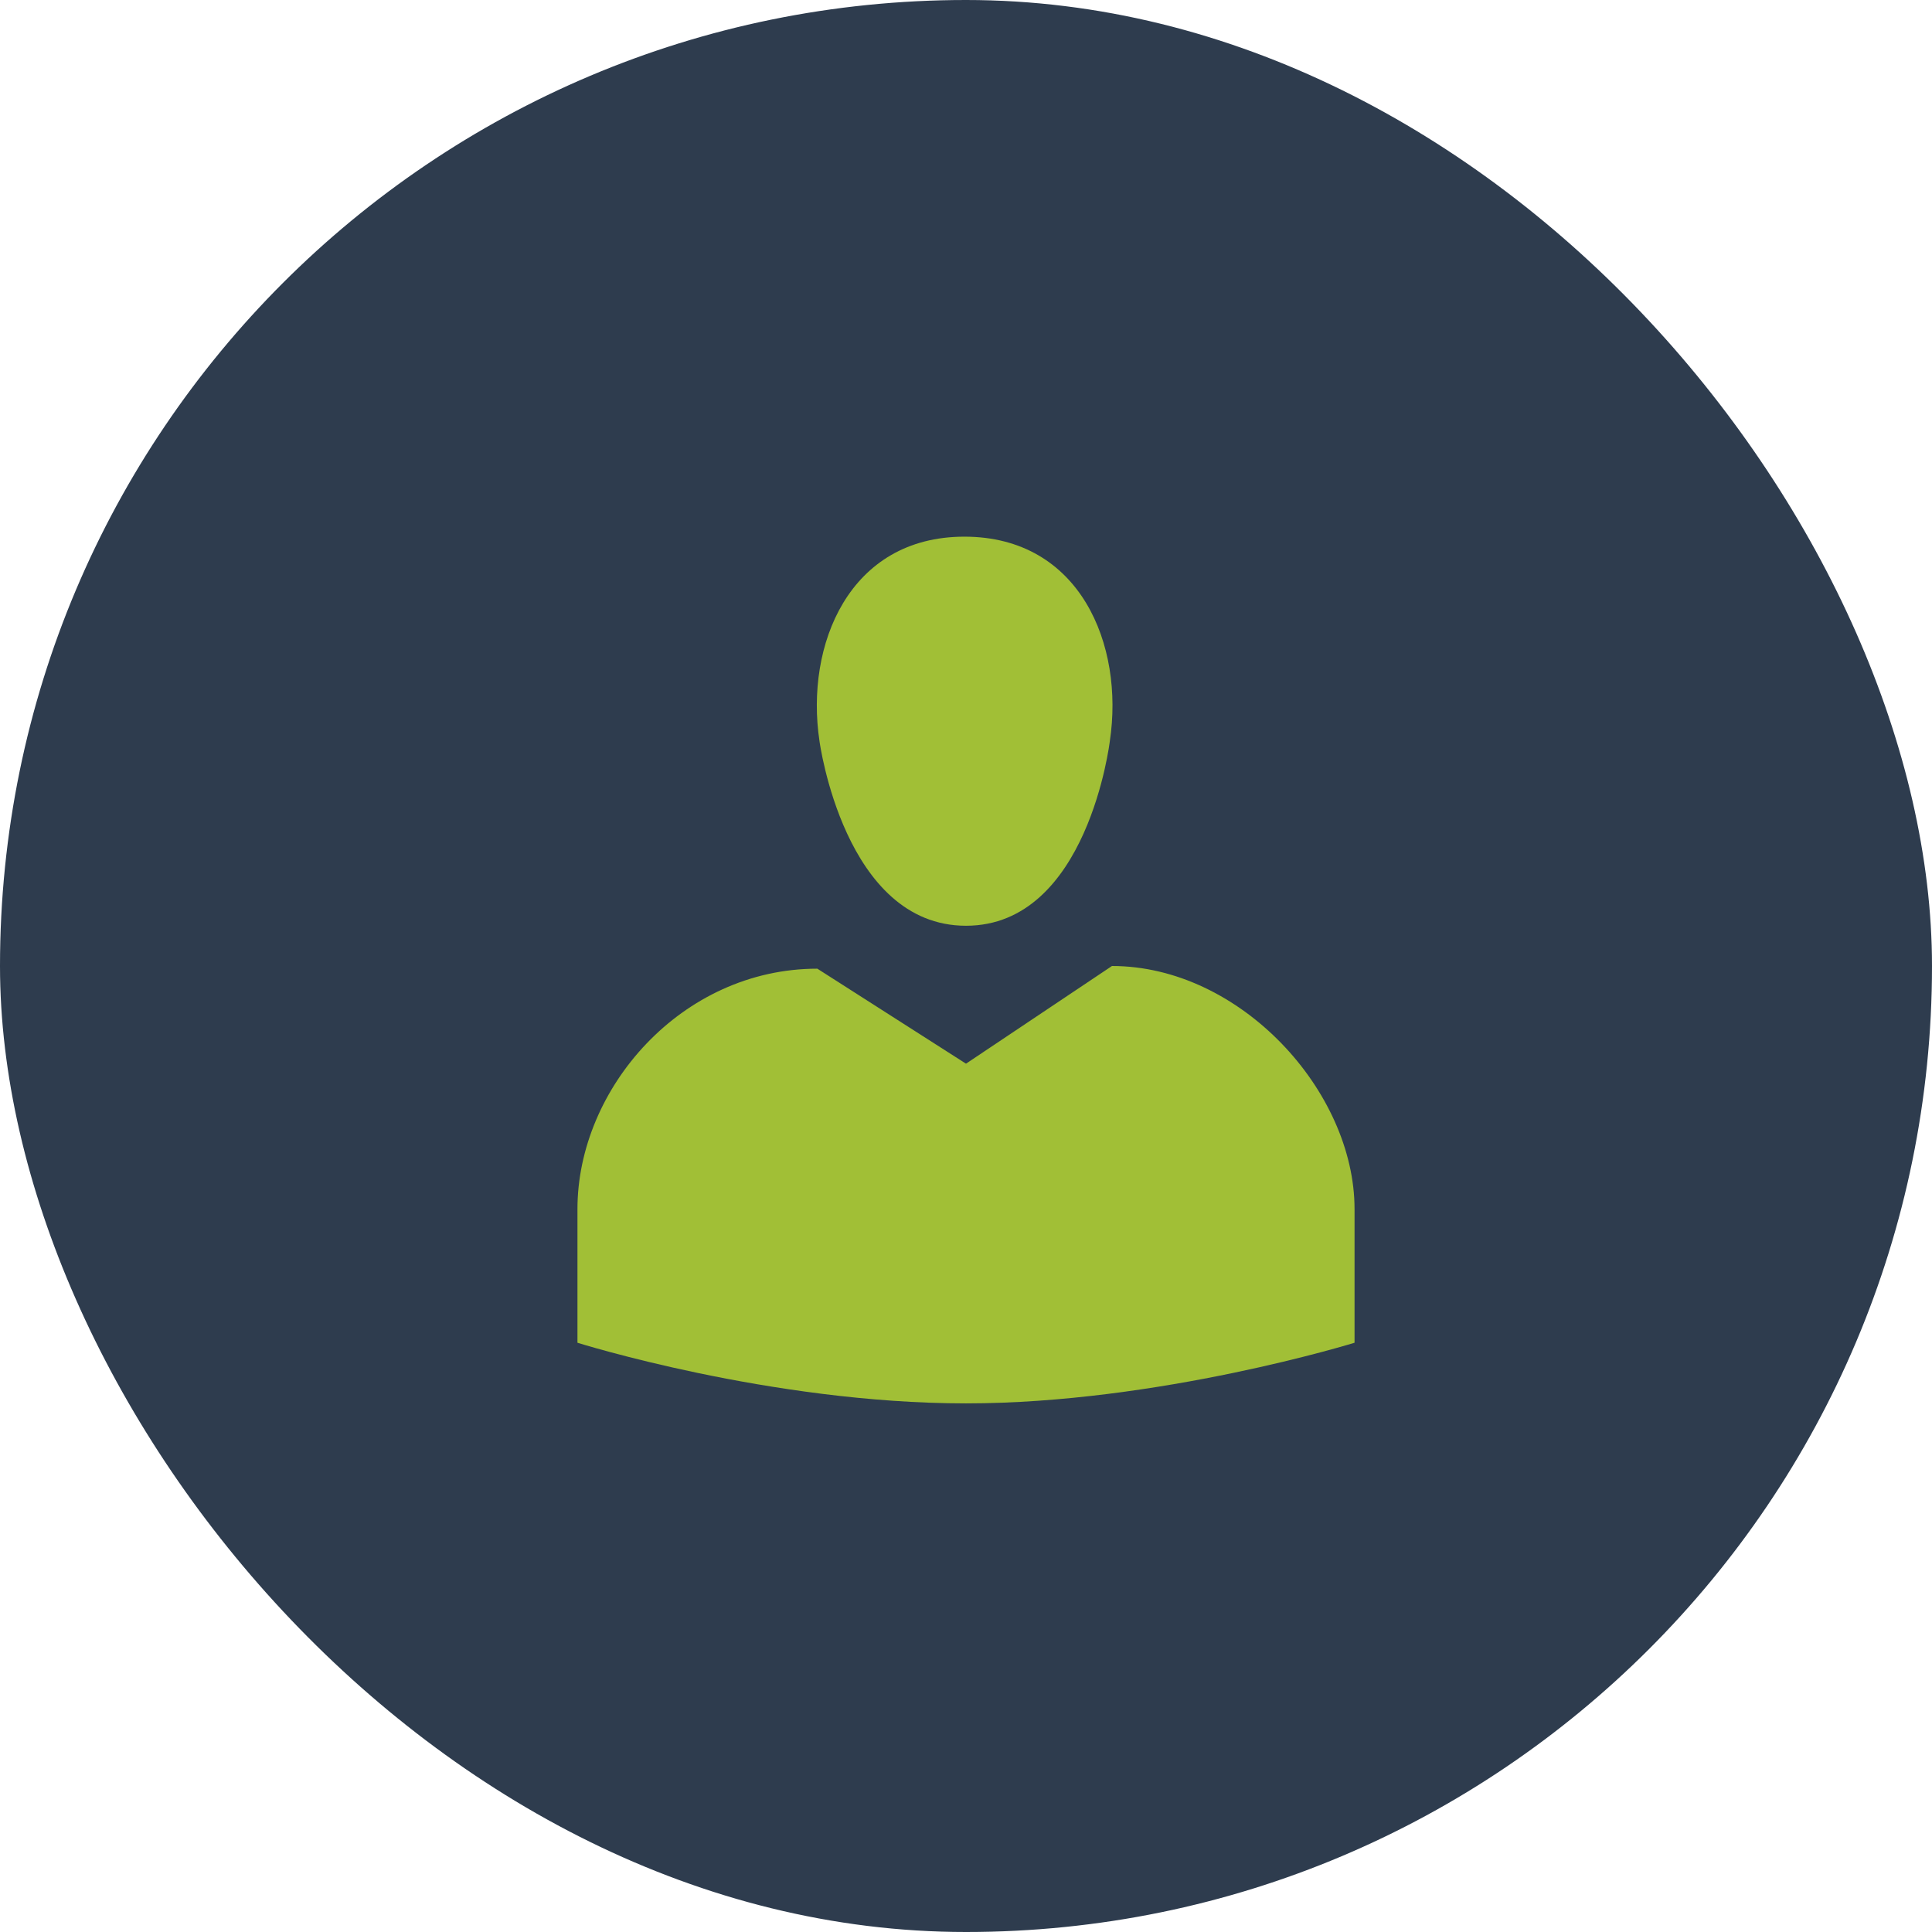
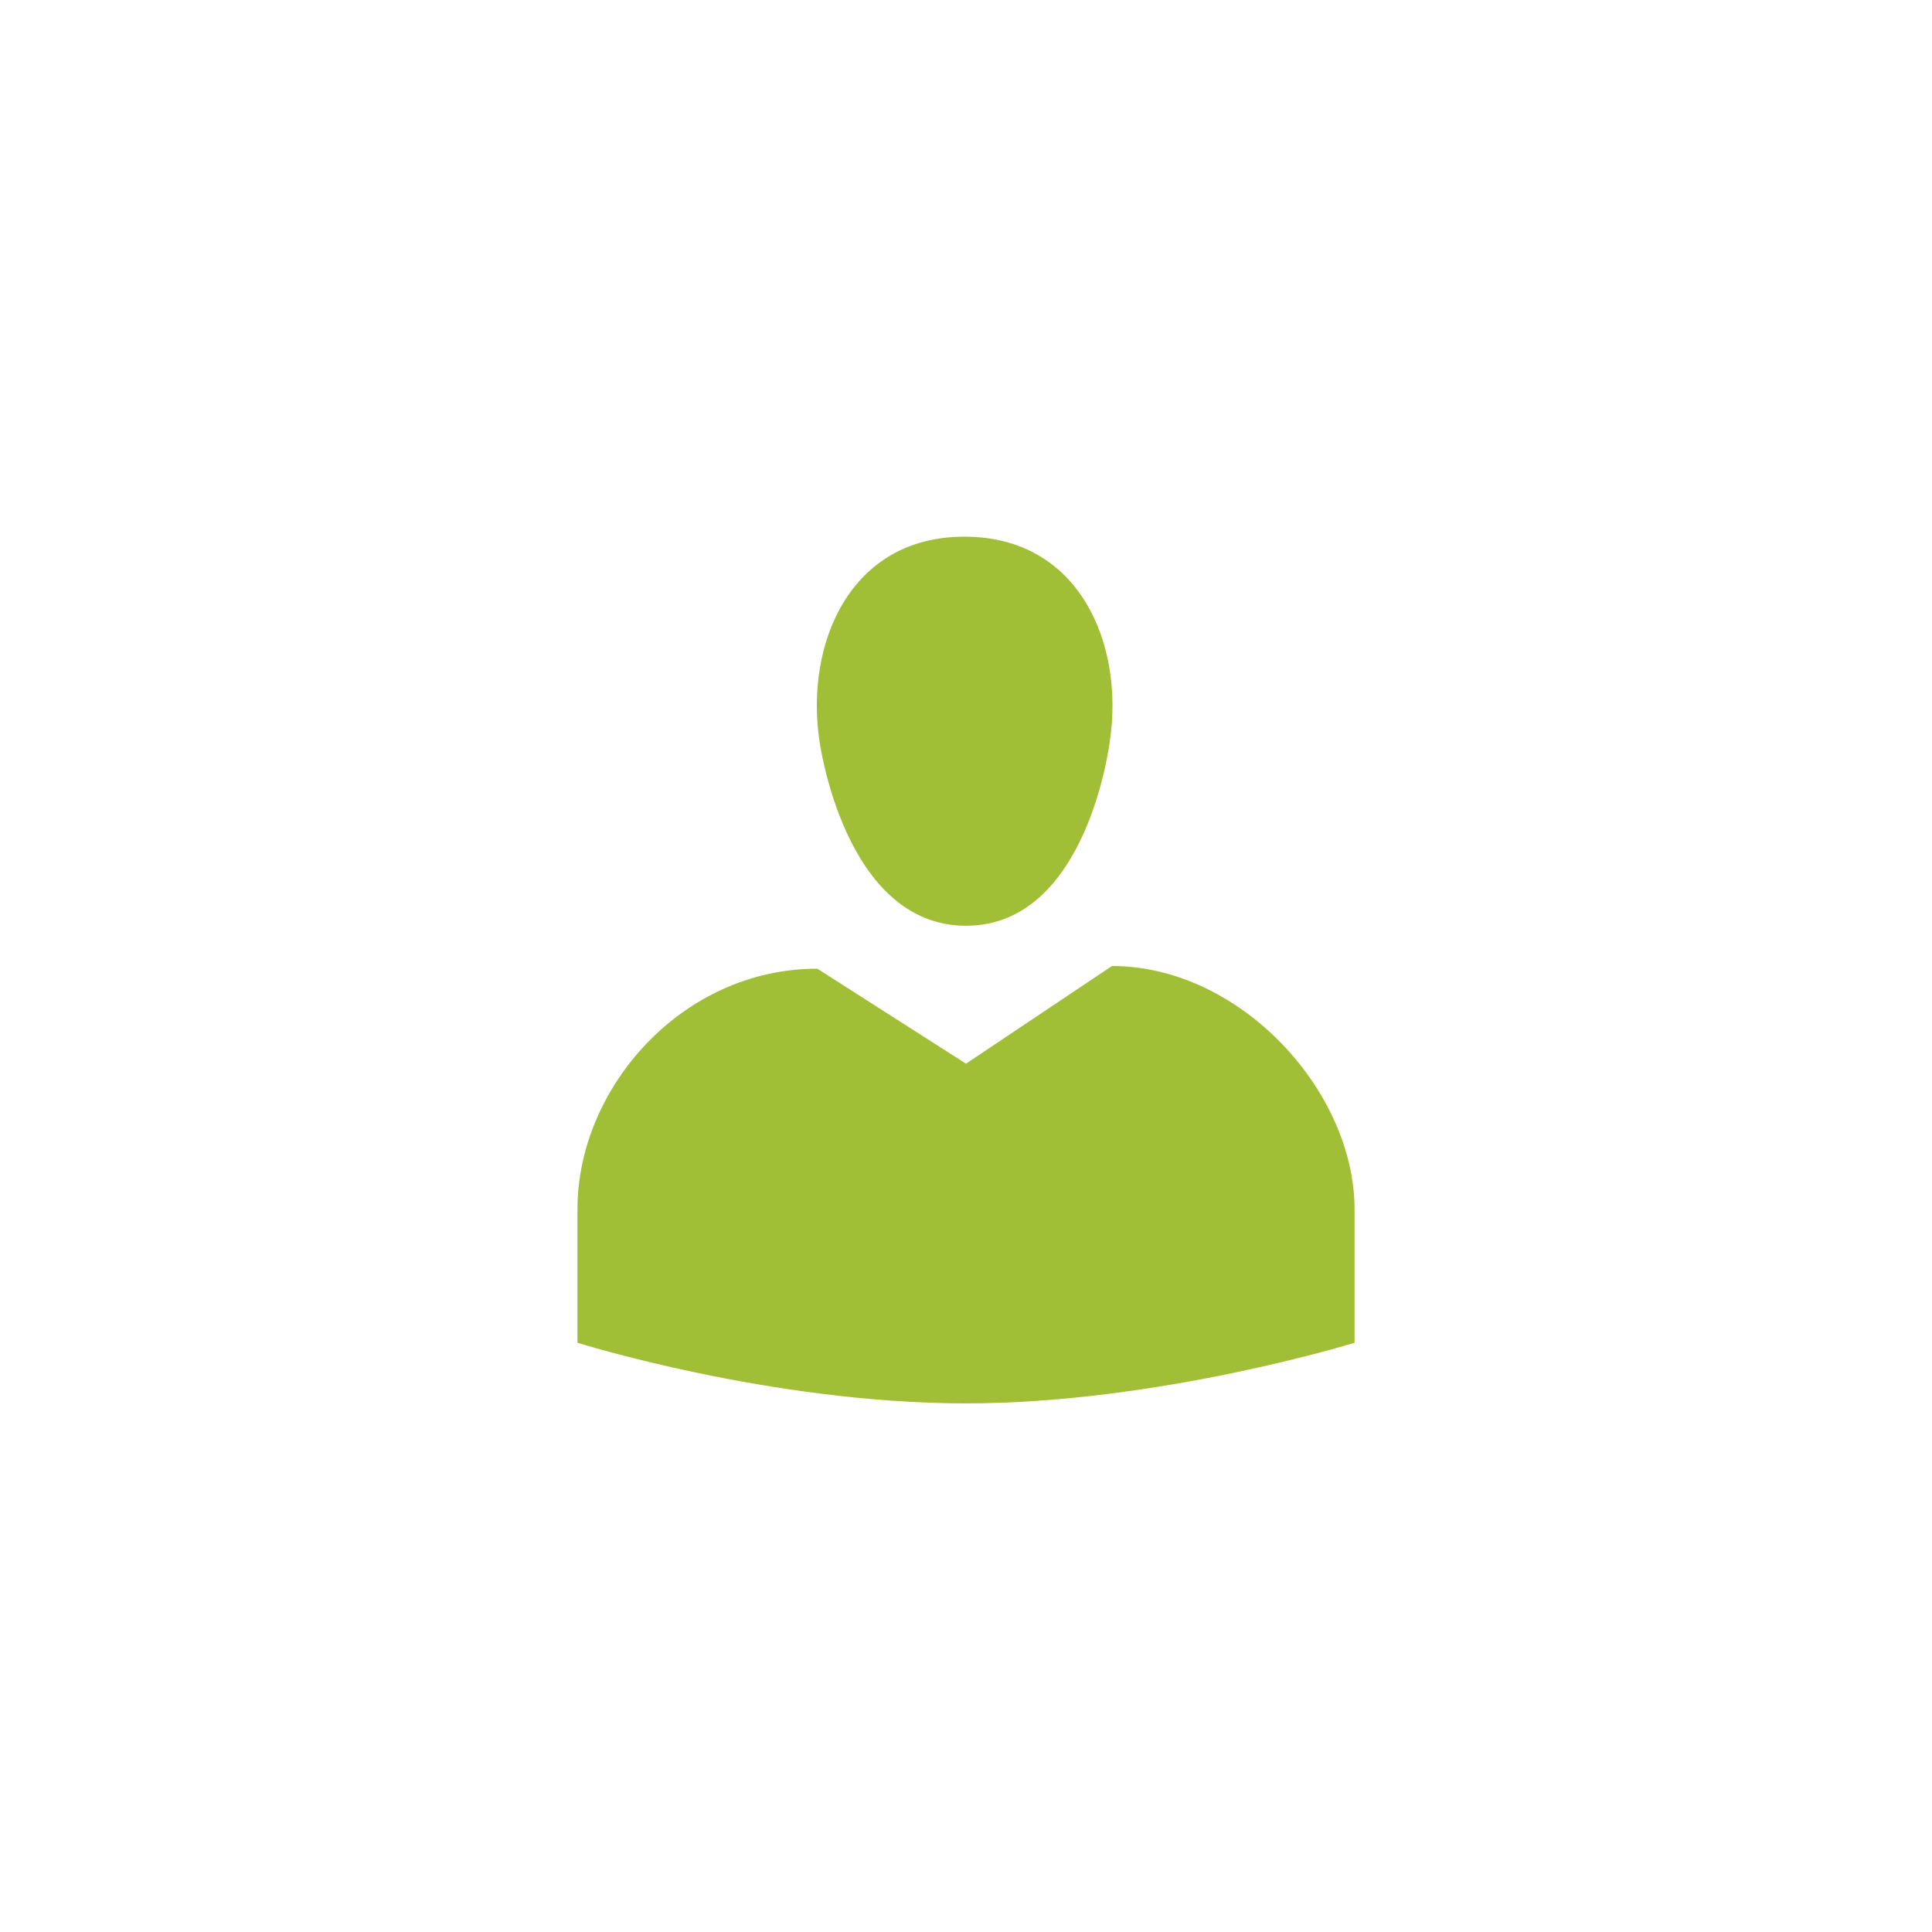
<svg xmlns="http://www.w3.org/2000/svg" width="72" height="72" fill="none">
-   <rect width="72" height="72" fill="#2E3C4E" rx="36" />
  <path fill="#A1BF36" d="M36 34.5c-4.54 0-5.46-6.88-5.46-6.88-.54-3.58 1.1-7.62 5.4-7.62 4.32 0 5.96 4.04 5.42 7.62 0 0-.82 6.88-5.36 6.88m0 5.14L41.44 36c4.78 0 9.04 4.66 9.04 9.06v4.98S43.18 52.3 36 52.3c-7.3 0-14.48-2.26-14.48-2.26v-4.98c0-4.5 3.88-8.96 8.94-8.96z" />
</svg>